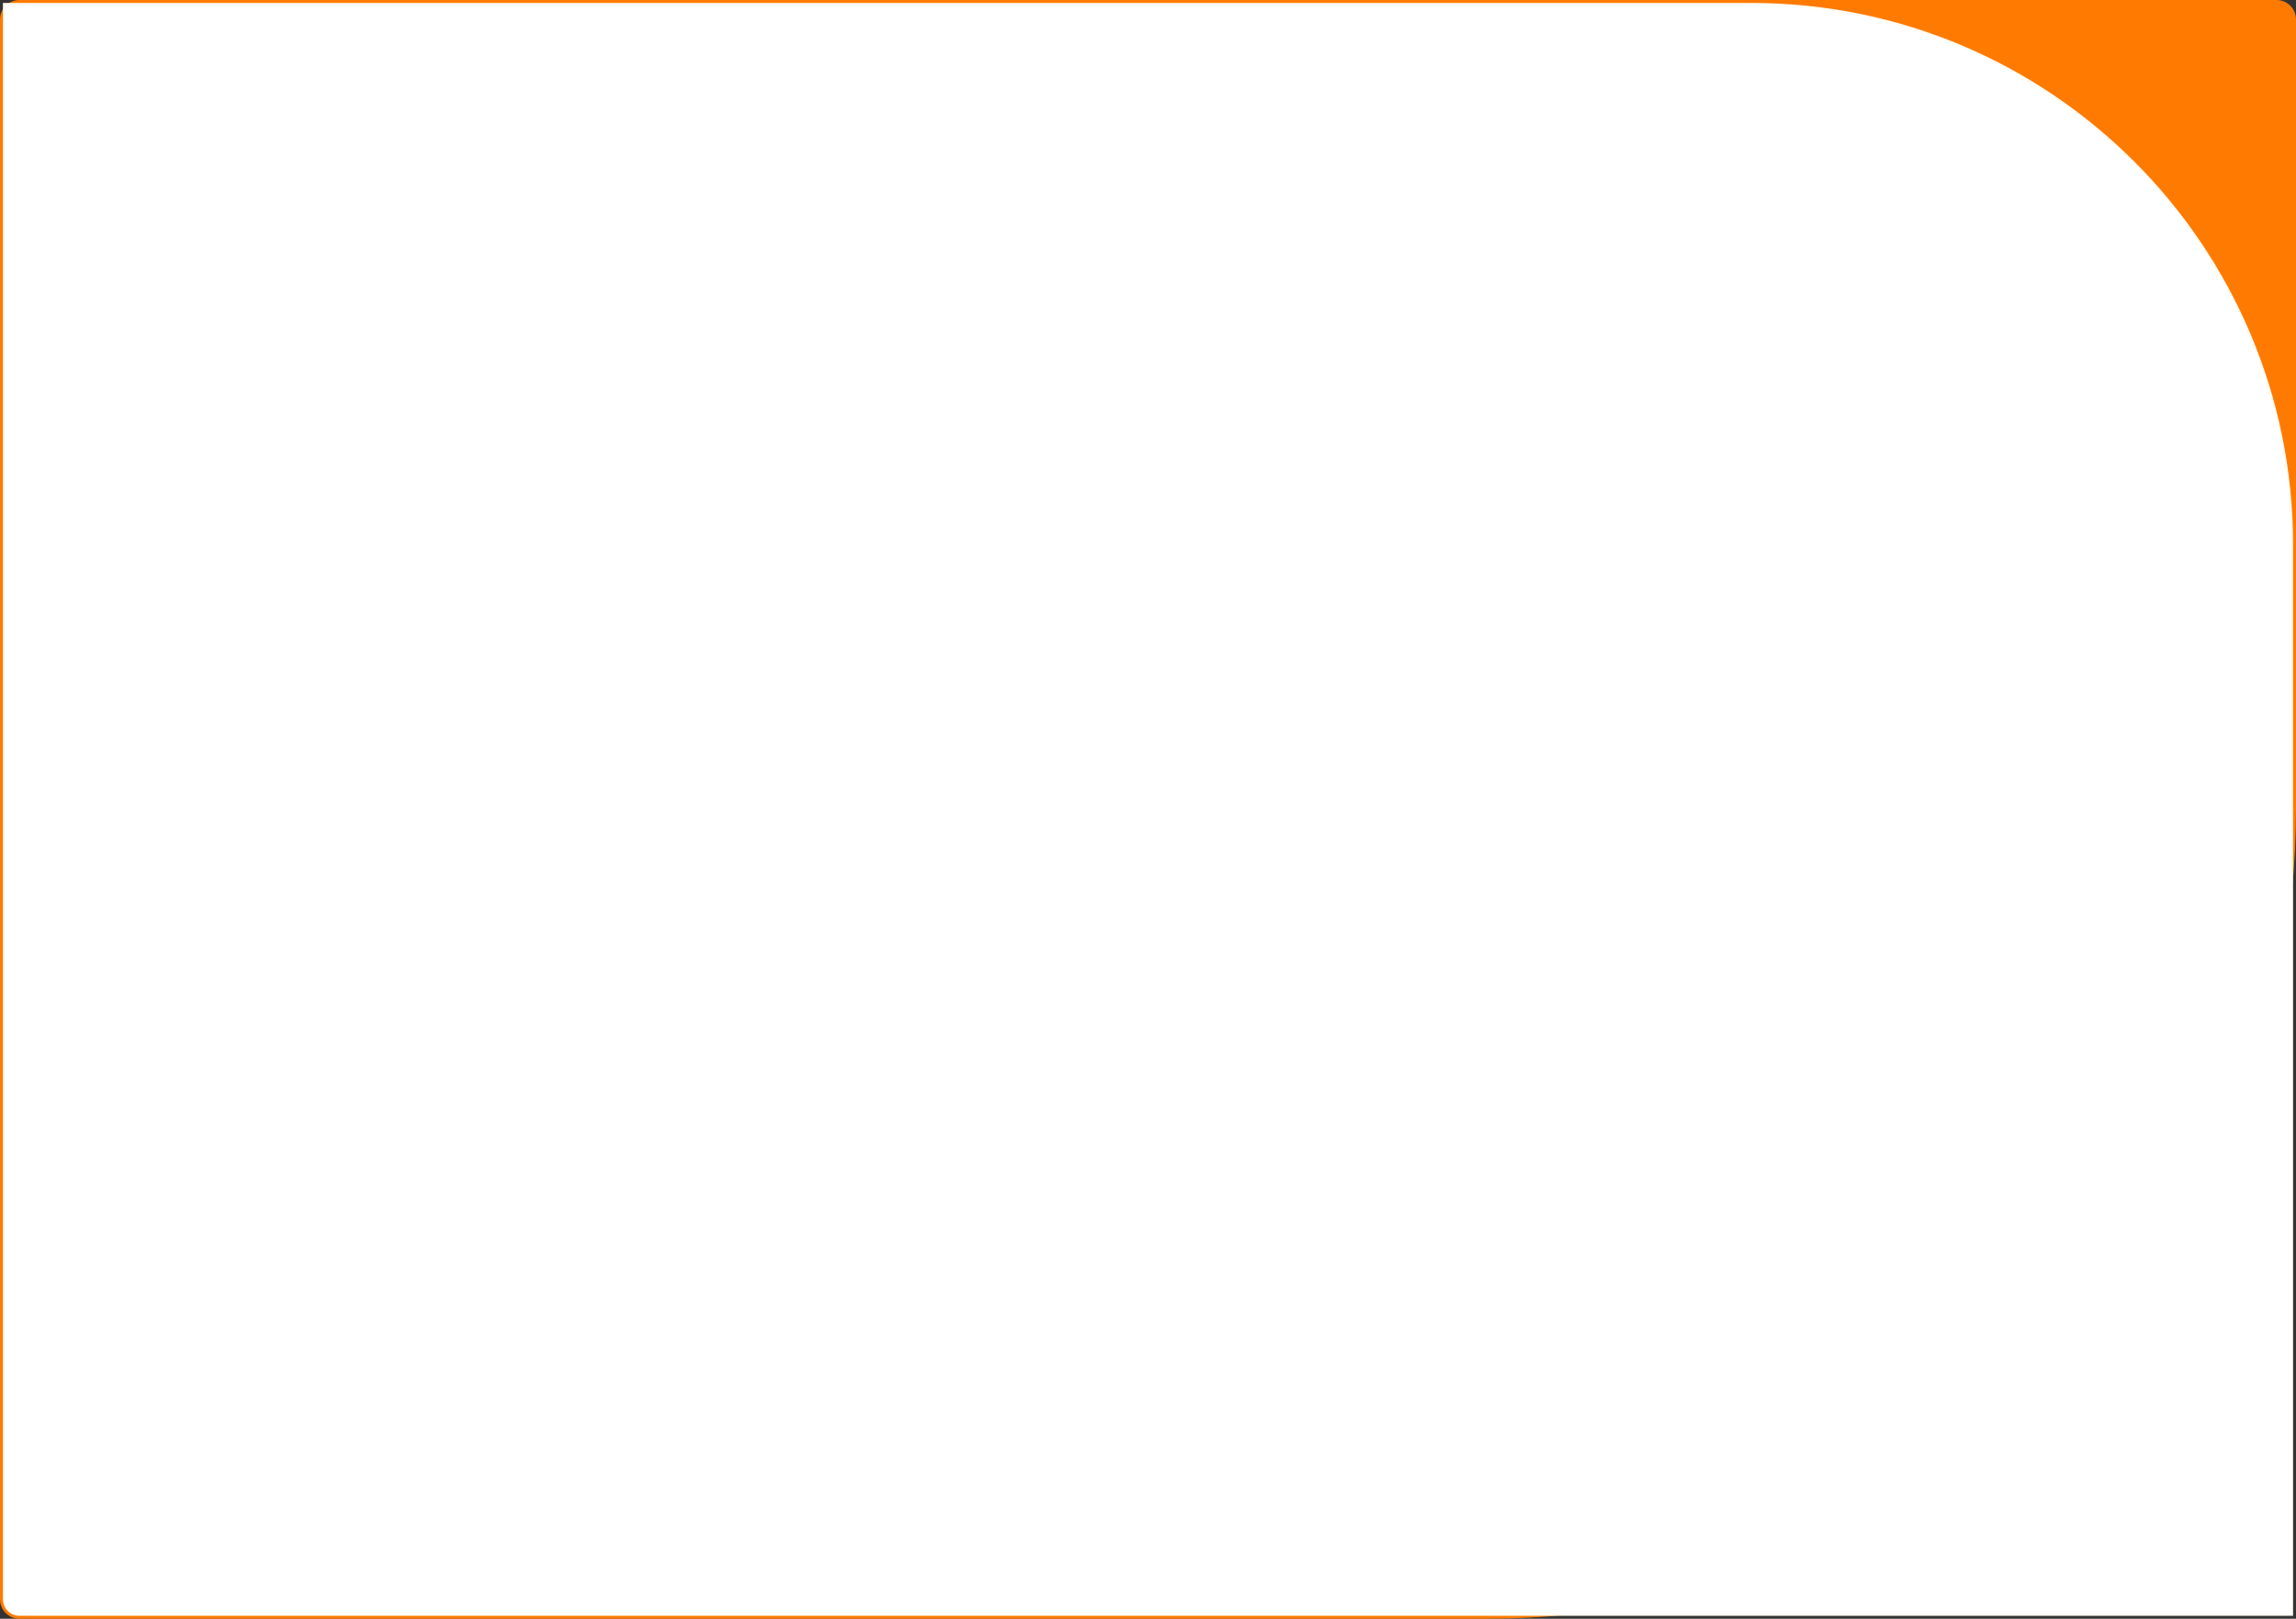
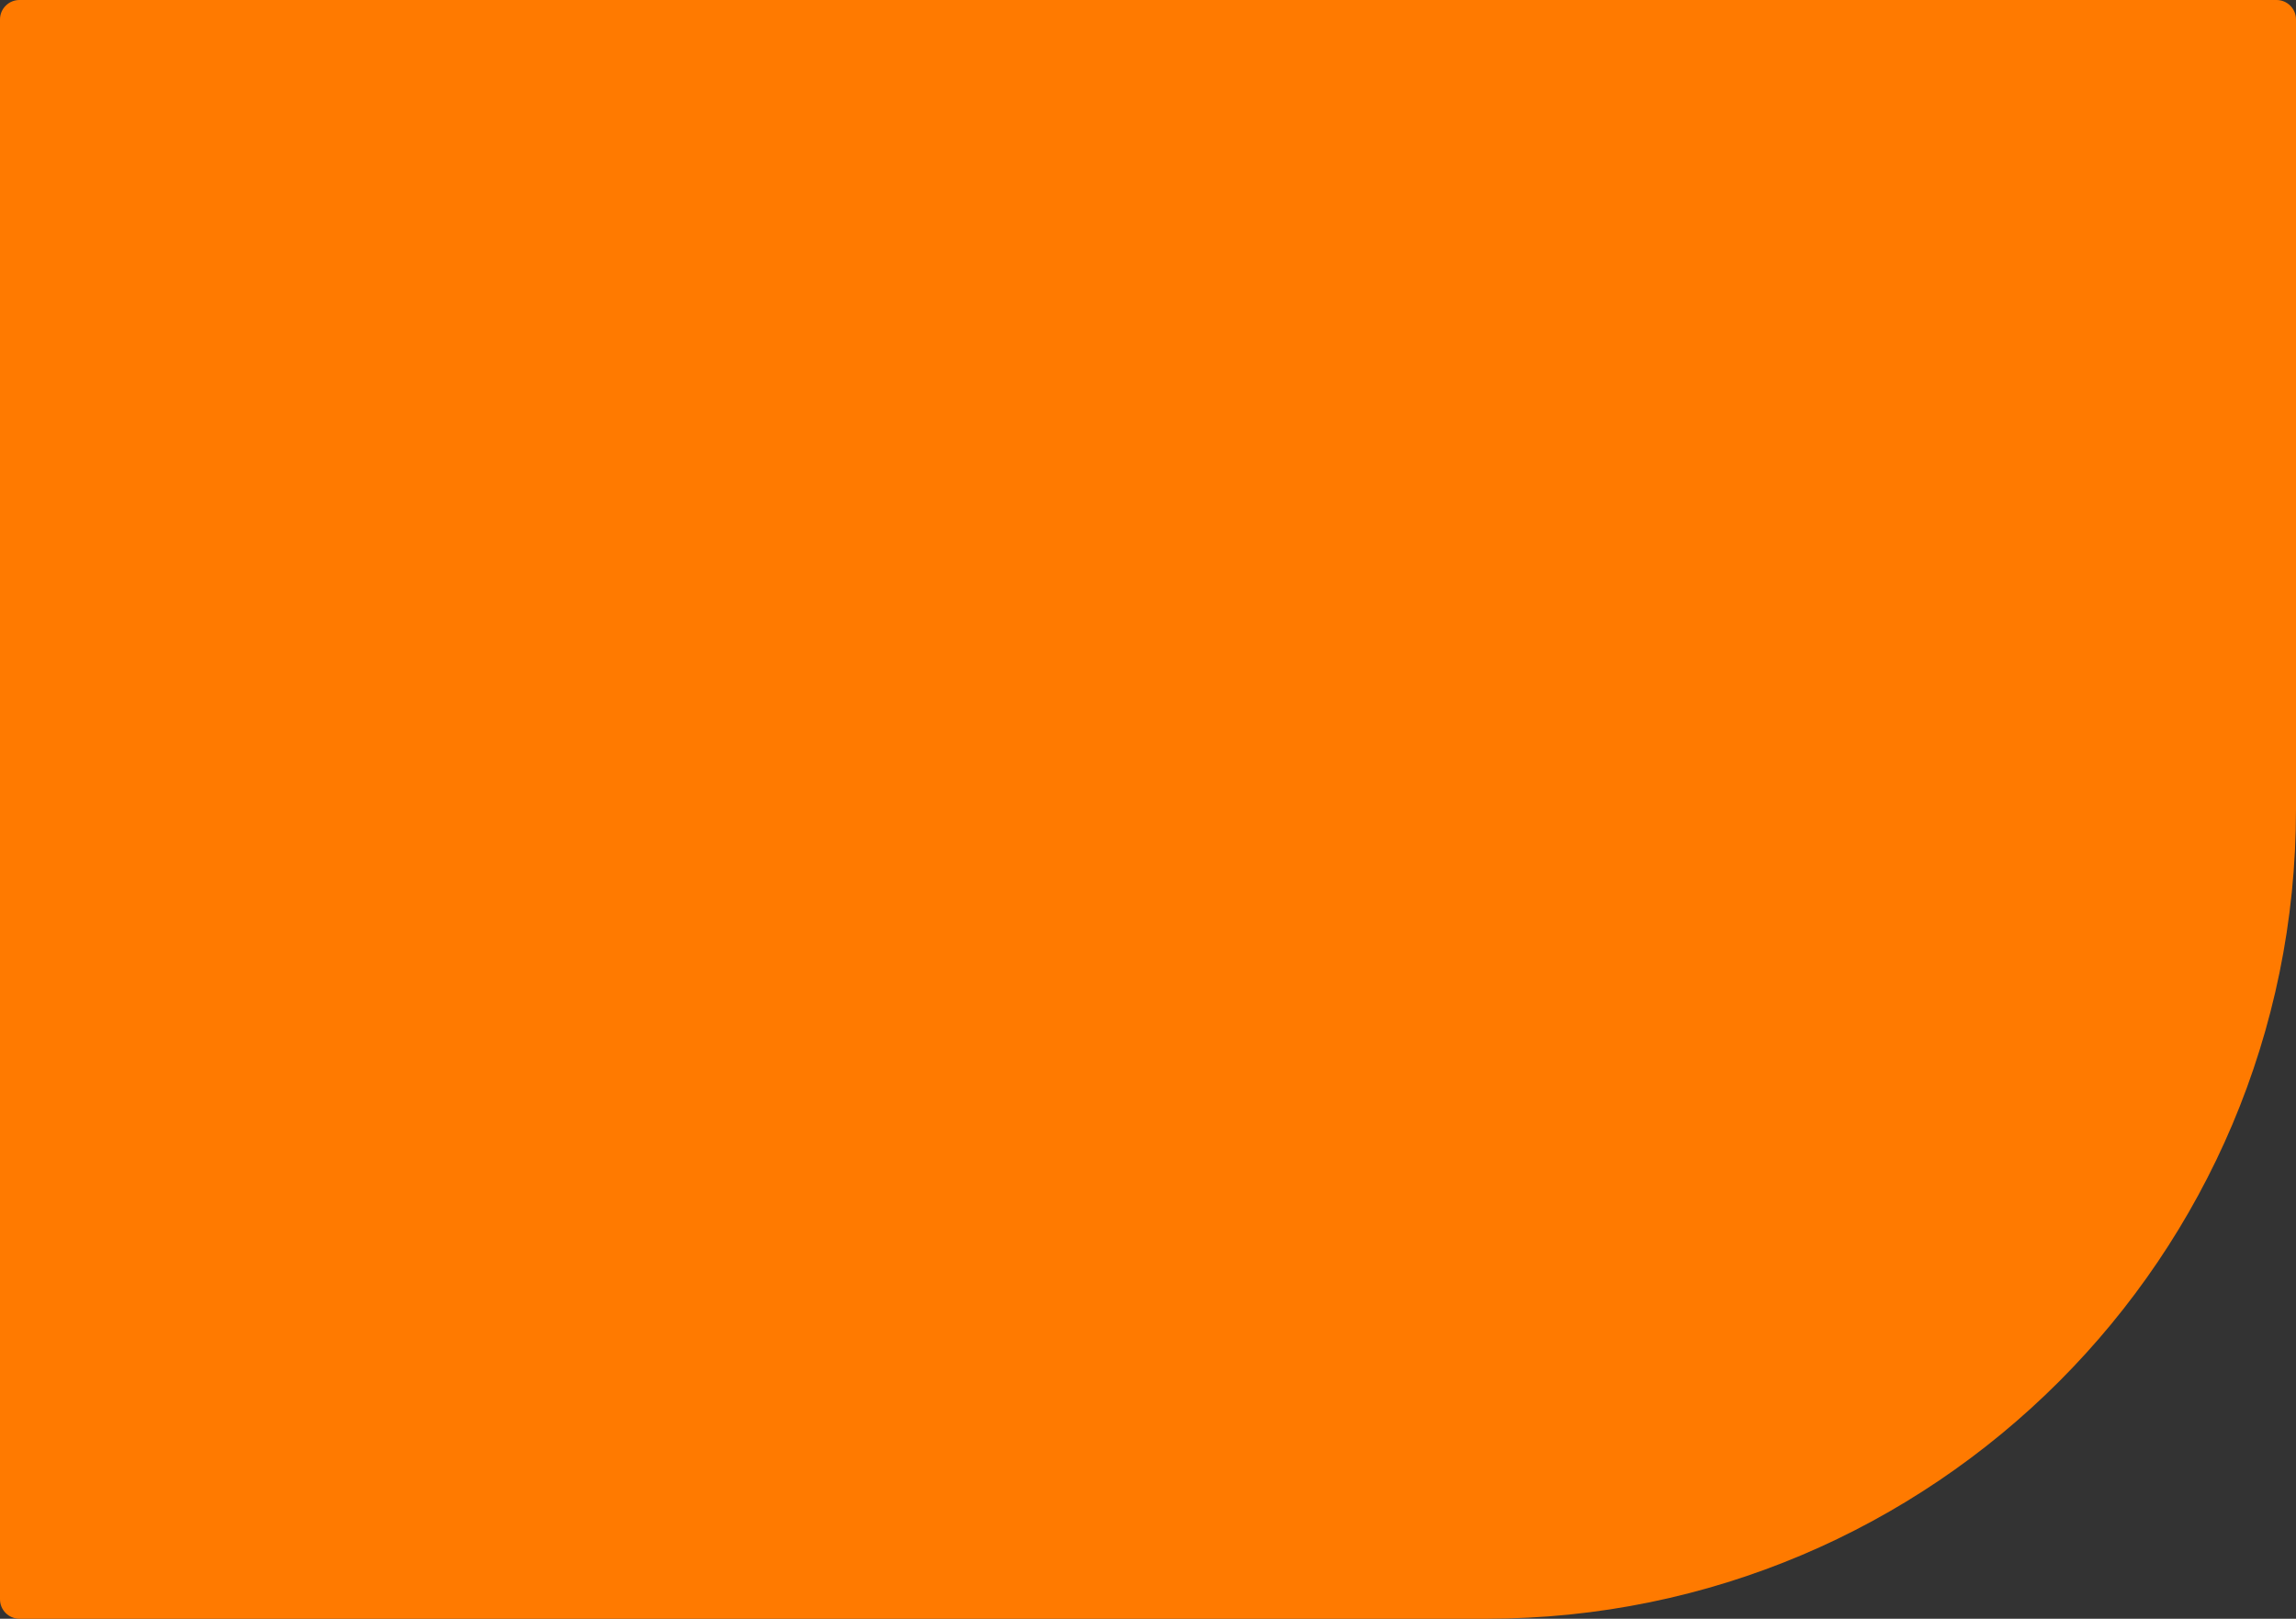
<svg xmlns="http://www.w3.org/2000/svg" width="2360" height="1664" viewBox="0 0 2360 1664" fill="none">
  <rect x="0" y="0" width="2360" height="1664" fill="#333333" stroke="none" />
  <path d="M0 20C0 8.954 8.954 0 20 0H2340C2351.05 0 2360 8.954 2360 20V832C2360 1291.5 1987.5 1664 1528 1664H20C8.954 1664 0 1655.05 0 1644V20Z" fill="#FF7A00" />
-   <path d="M4 4H1800C2107.07 4 2356 252.93 2356 560V1660H20C11.164 1660 4 1652.84 4 1644V4Z" fill="white" stroke="#FFFBF3" stroke-width="2" />
</svg>